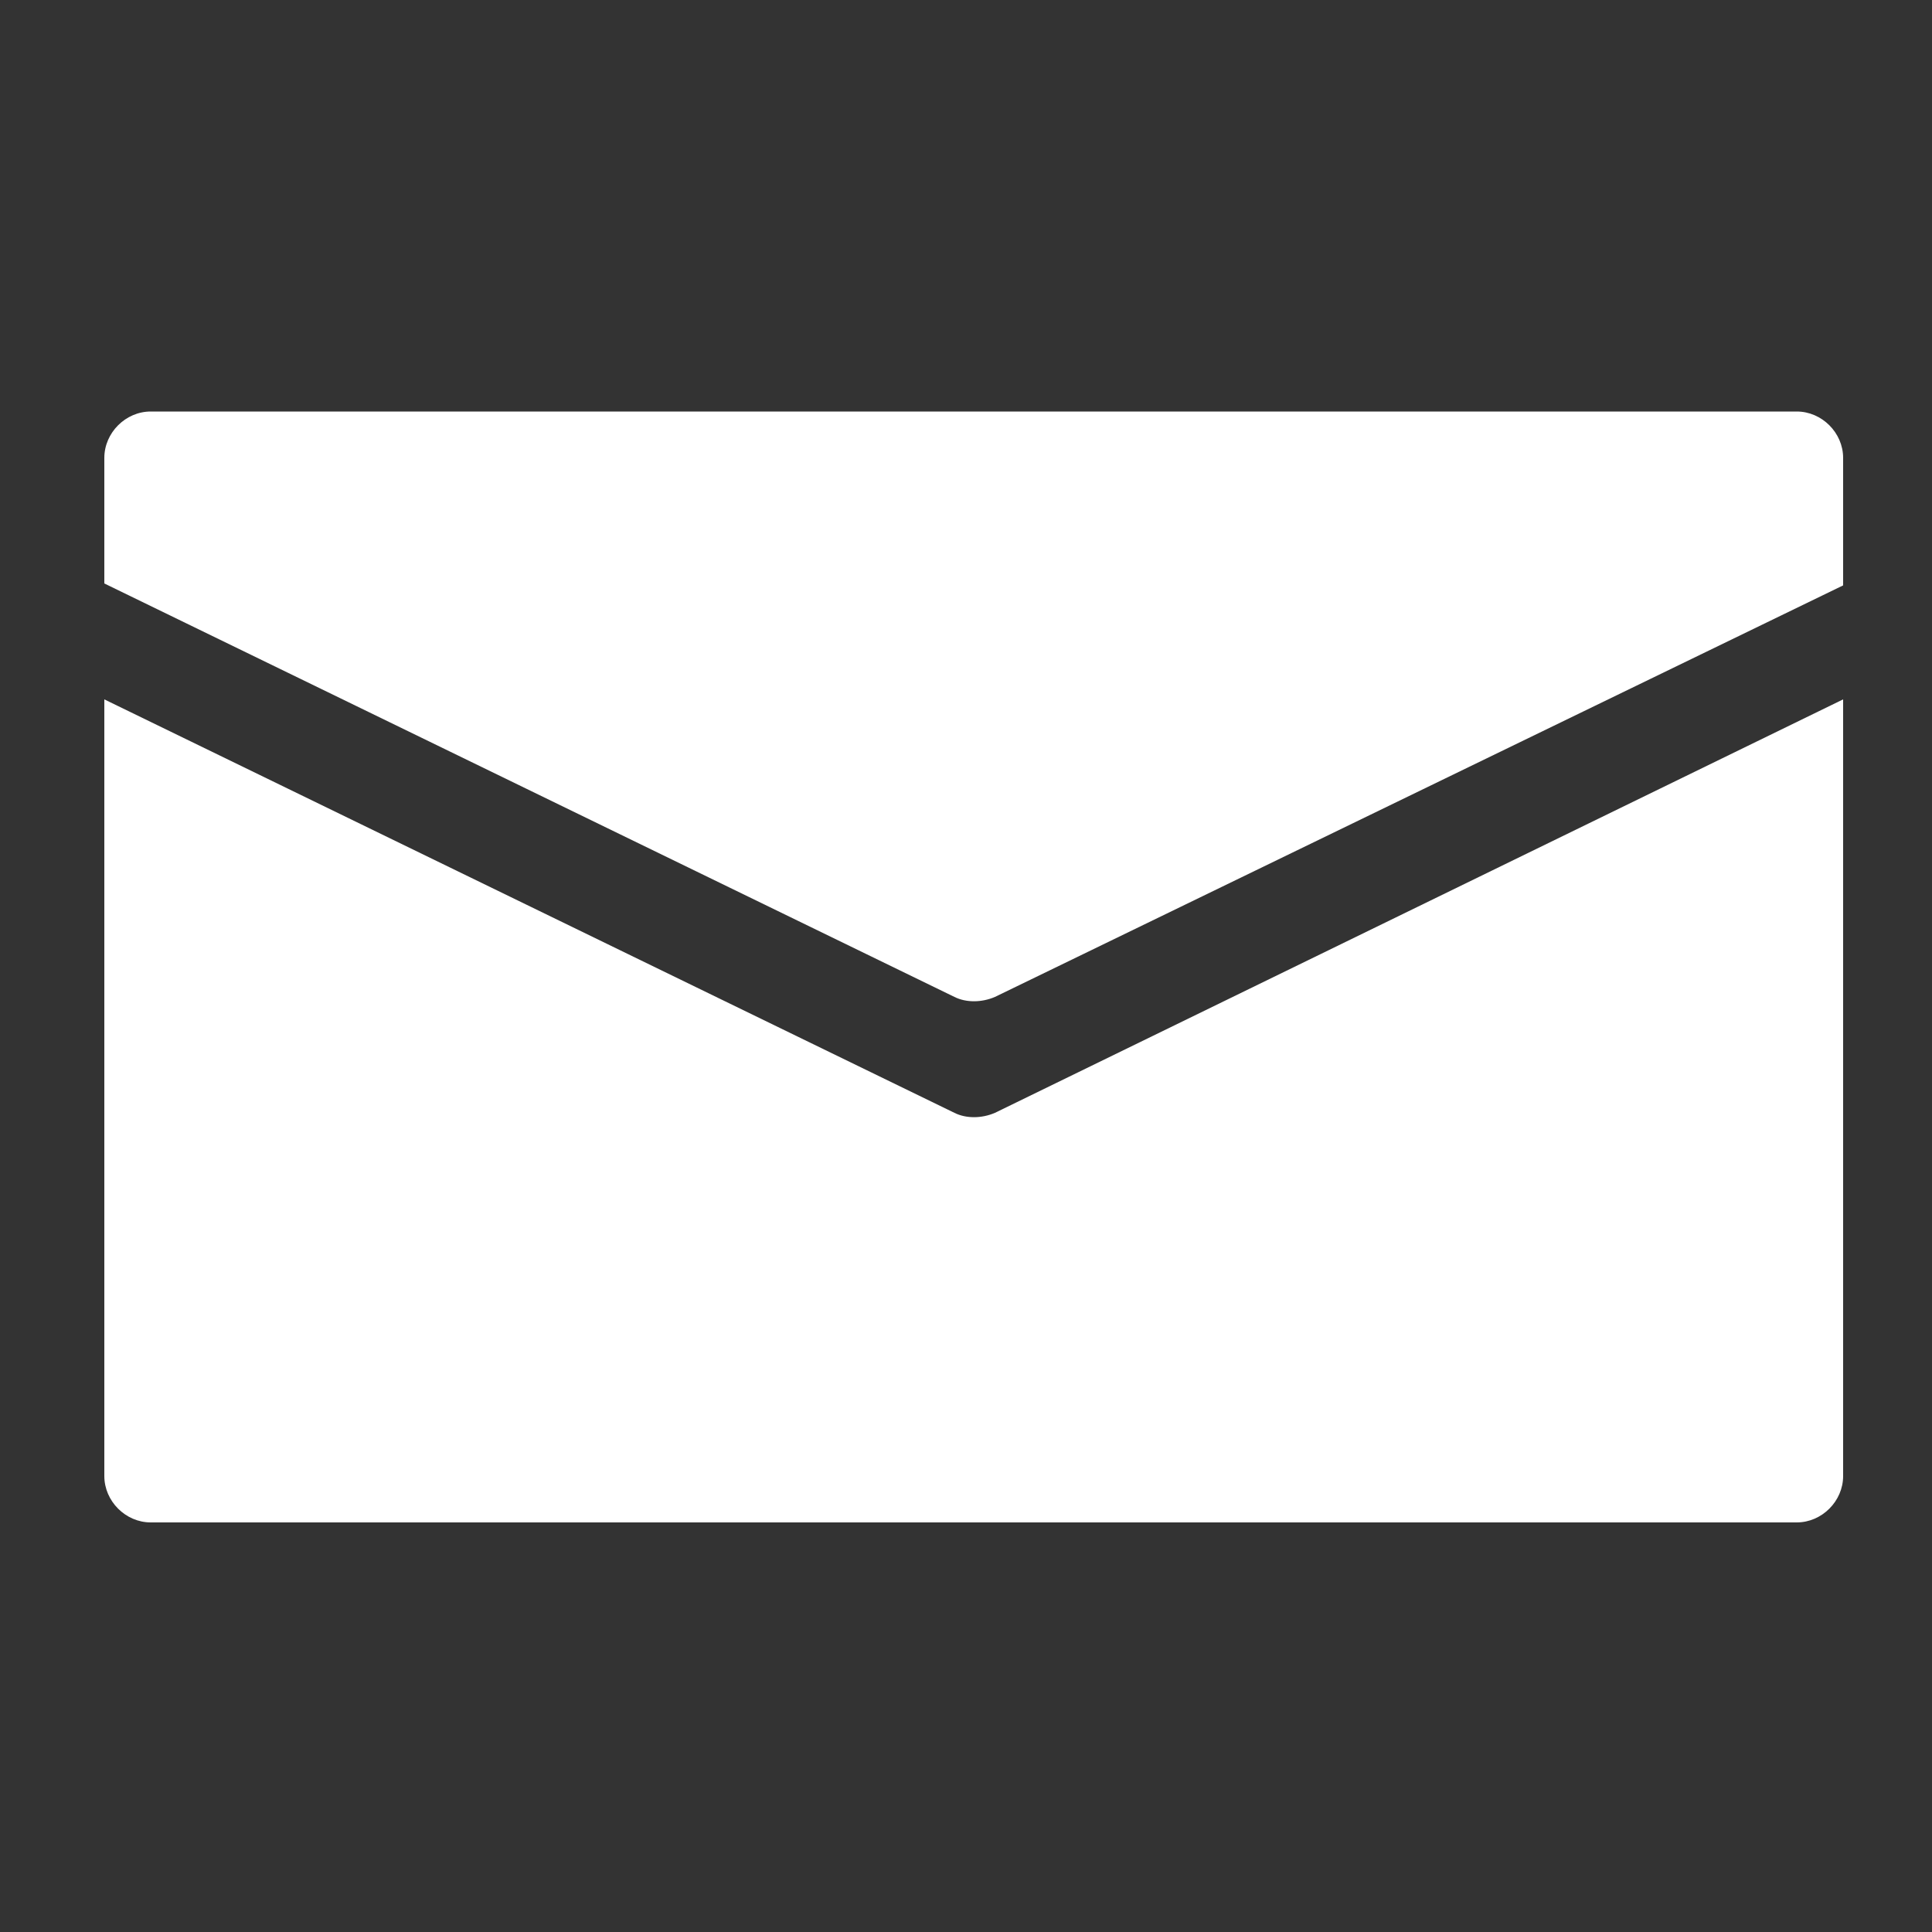
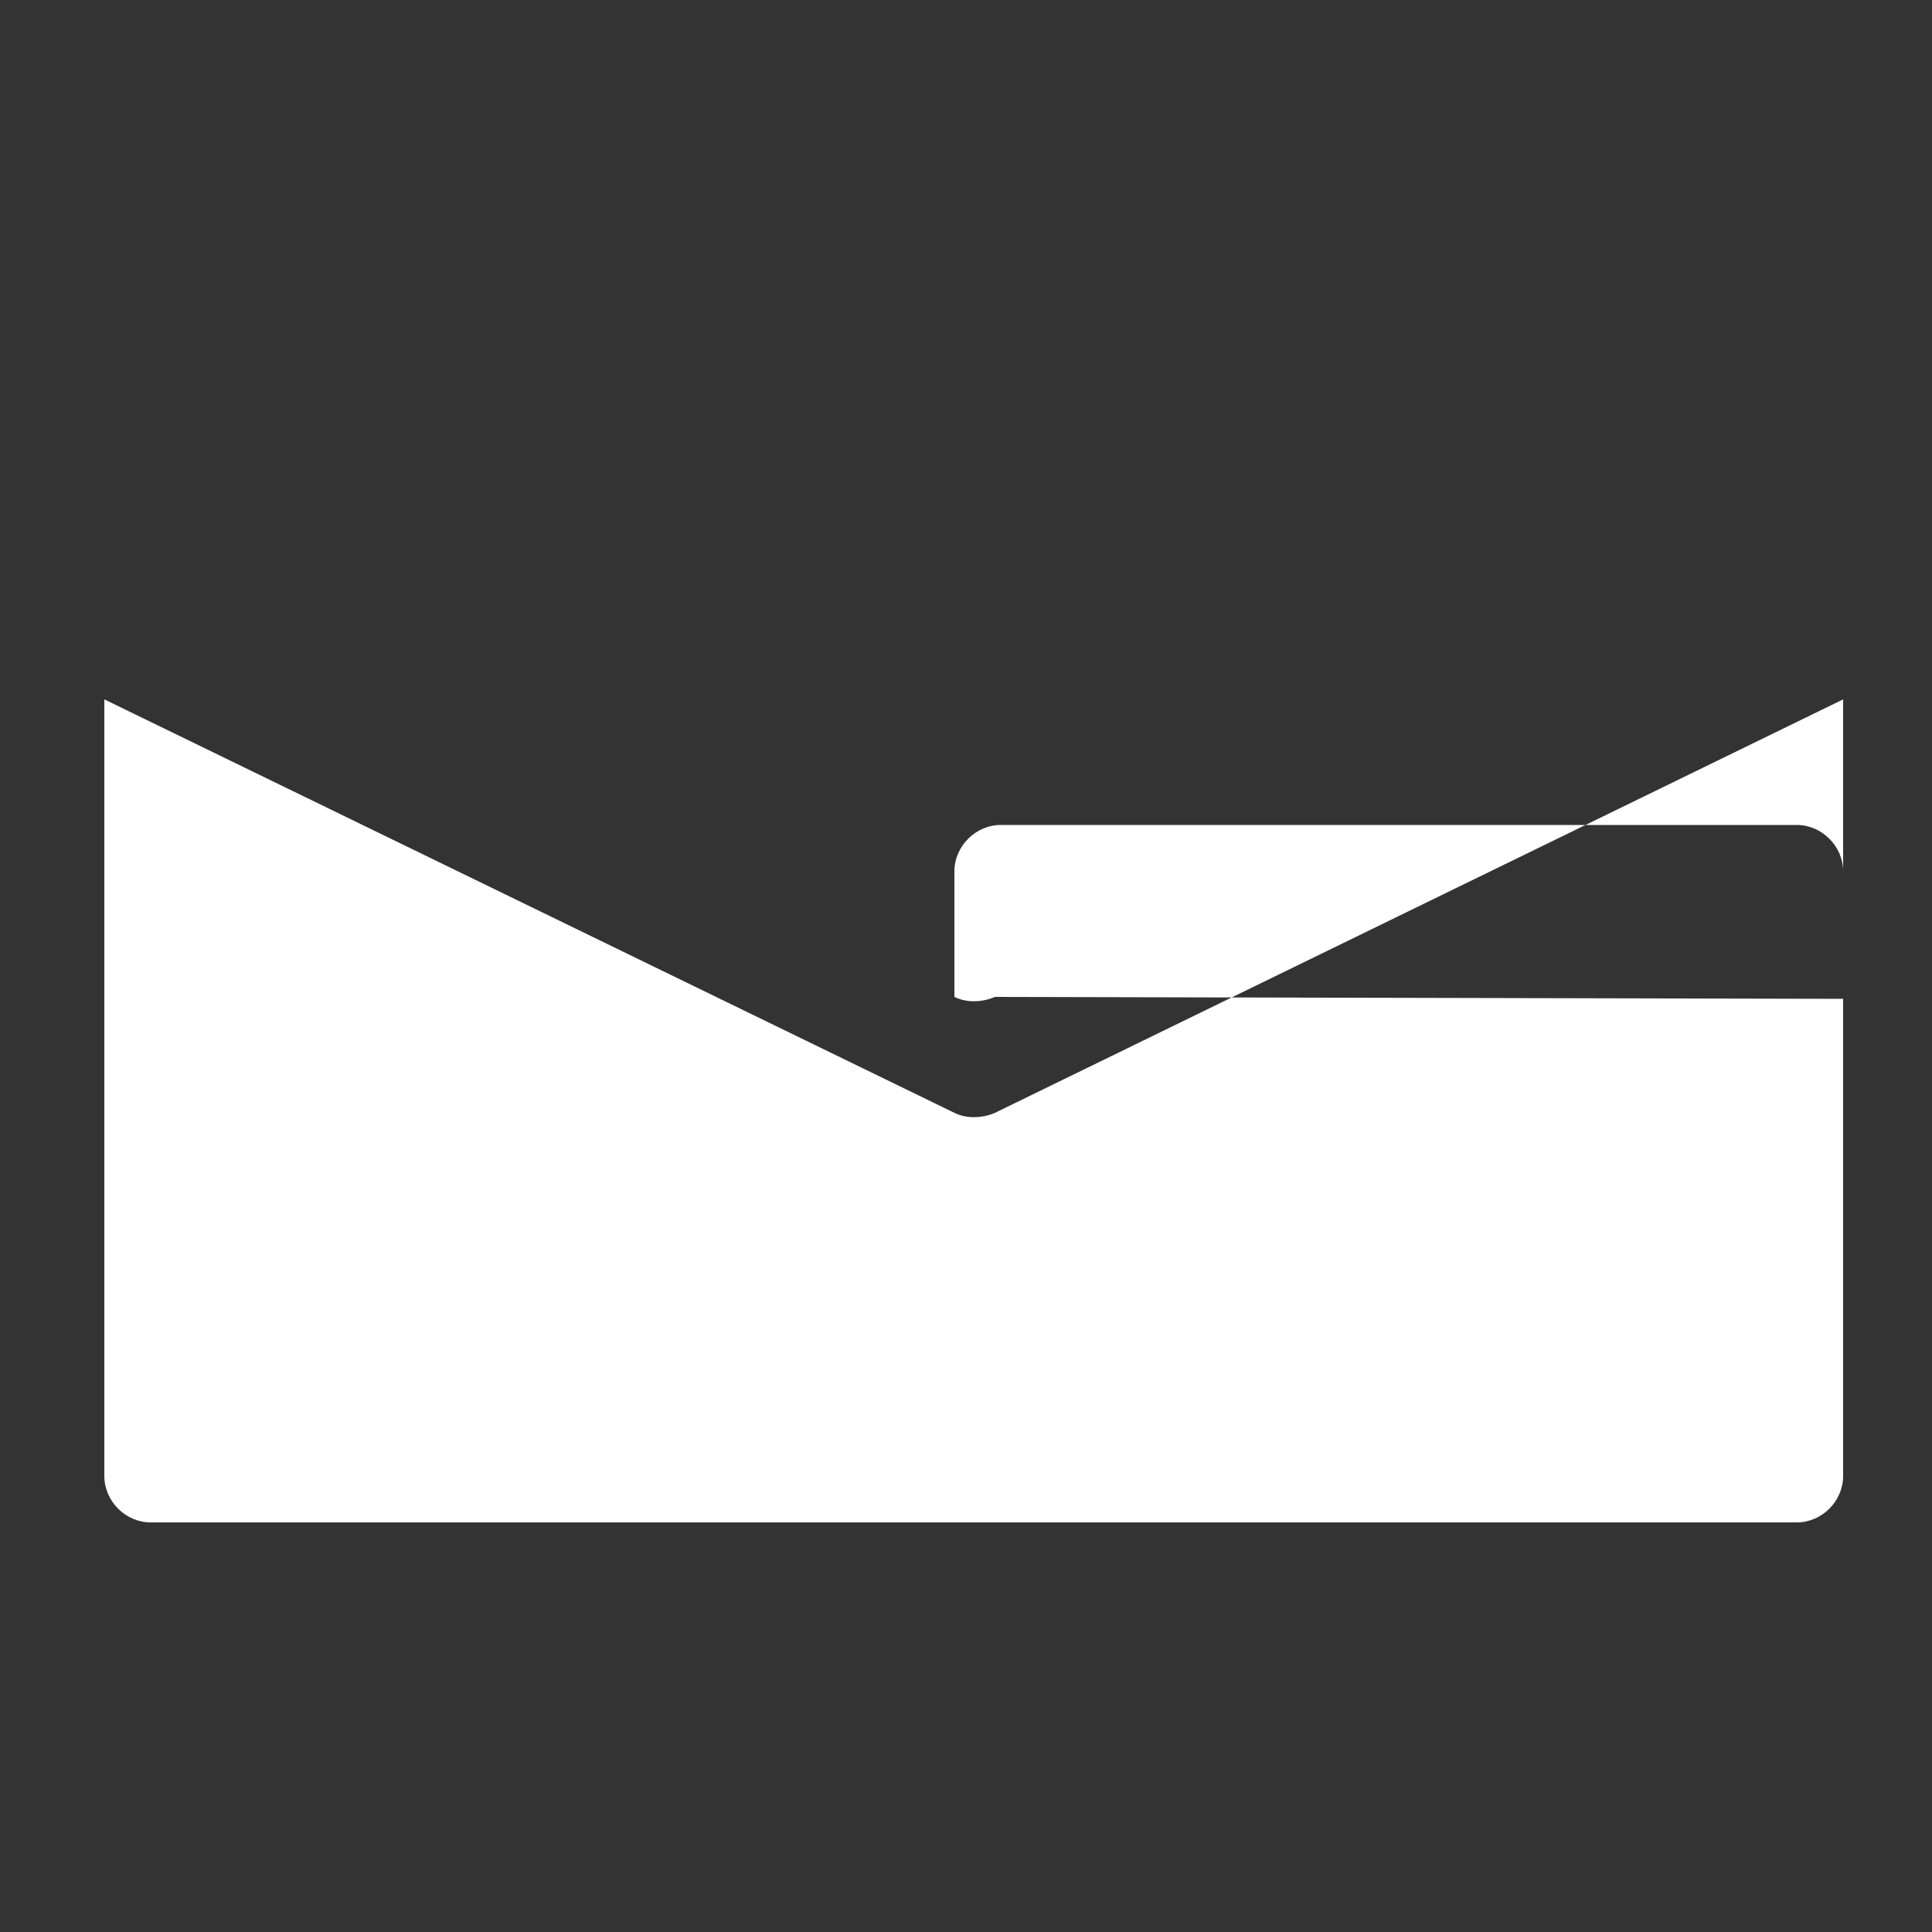
<svg xmlns="http://www.w3.org/2000/svg" height="100px" width="100px" fill="#FFFFFF" version="1.1" x="0px" y="0px" viewBox="0 0 100 100" enable-background="new 0 0 100 100" xml:space="preserve">
  <rect x="0" y="0" width="100" height="100" fill="#333333" stroke="none" />
-   <path d="M51.5,51.6c-0.7,0.3-1.5,0.3-2.1,0L5.4,30.2v-6.5c0-1.3,1.1-2.4,2.4-2.4H93c1.3,0,2.4,1.1,2.4,2.4v6.6L51.5,51.6  z M5.4,36.2v40.2c0,1.3,1.1,2.4,2.4,2.4H93c1.3,0,2.4-1.1,2.4-2.4V36.2L51.5,57.6c-0.7,0.3-1.5,0.3-2.1,0L5.4,36.2z" />
+   <path d="M51.5,51.6c-0.7,0.3-1.5,0.3-2.1,0v-6.5c0-1.3,1.1-2.4,2.4-2.4H93c1.3,0,2.4,1.1,2.4,2.4v6.6L51.5,51.6  z M5.4,36.2v40.2c0,1.3,1.1,2.4,2.4,2.4H93c1.3,0,2.4-1.1,2.4-2.4V36.2L51.5,57.6c-0.7,0.3-1.5,0.3-2.1,0L5.4,36.2z" />
</svg>